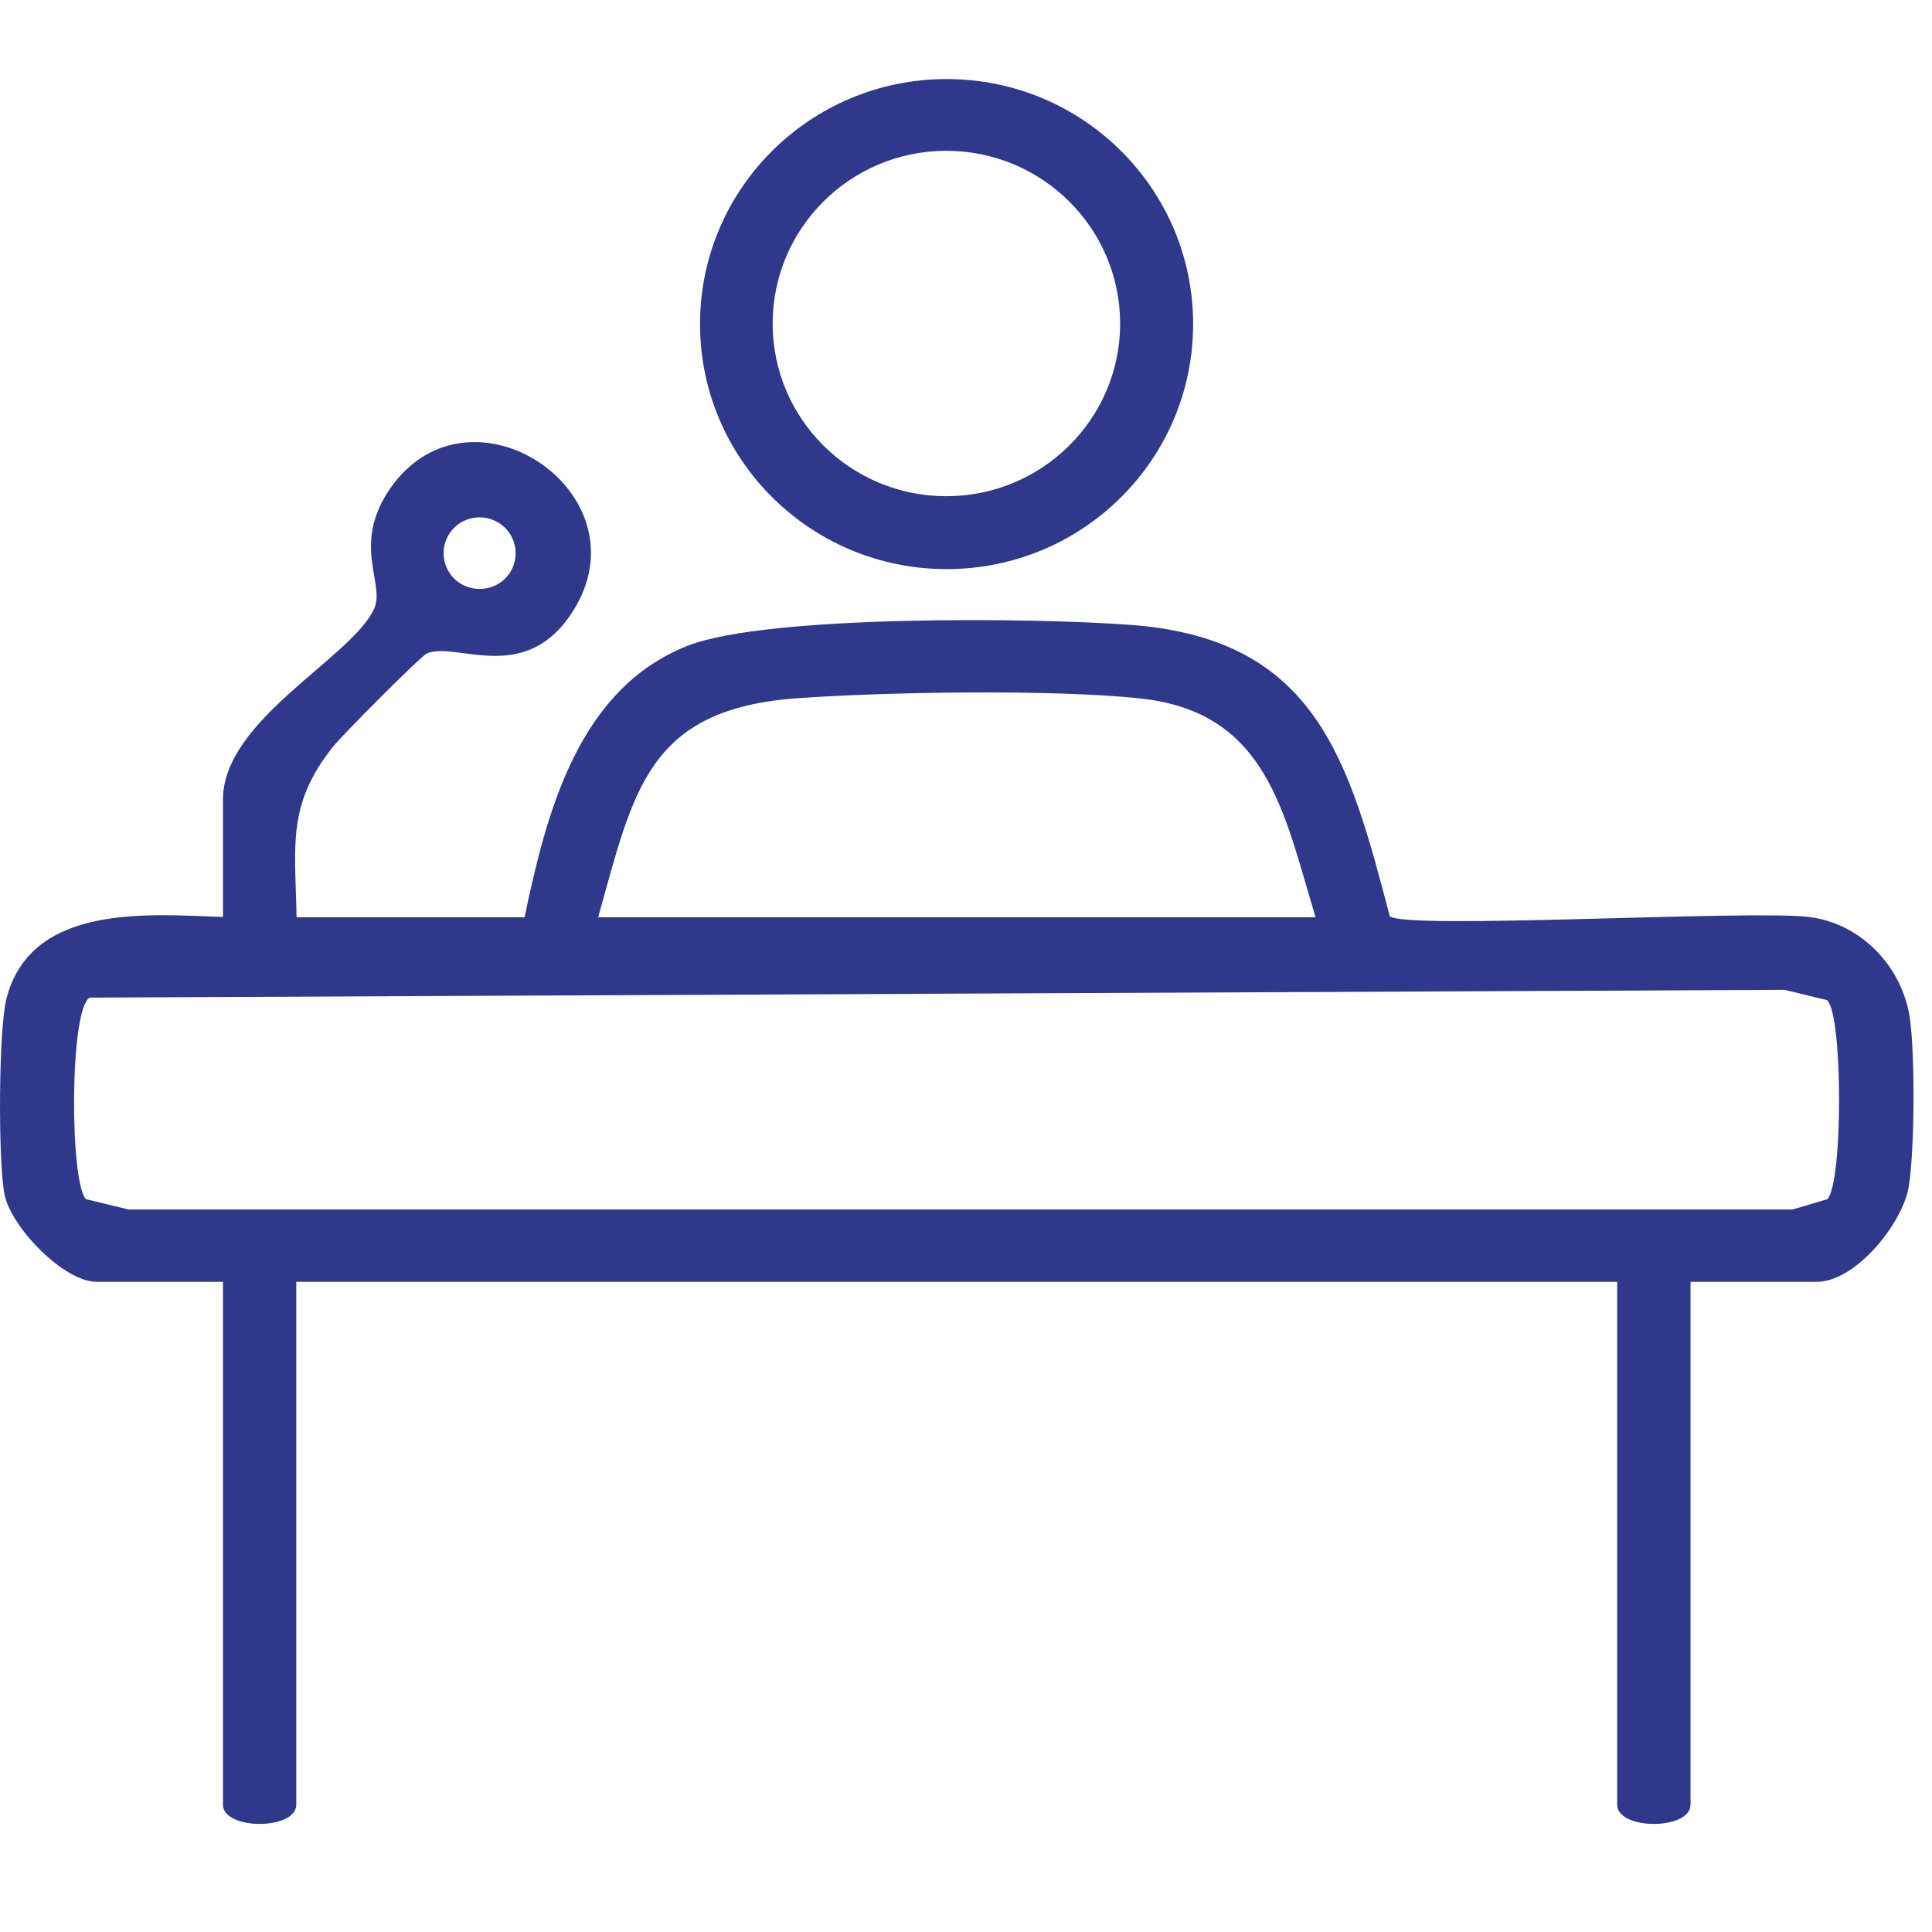
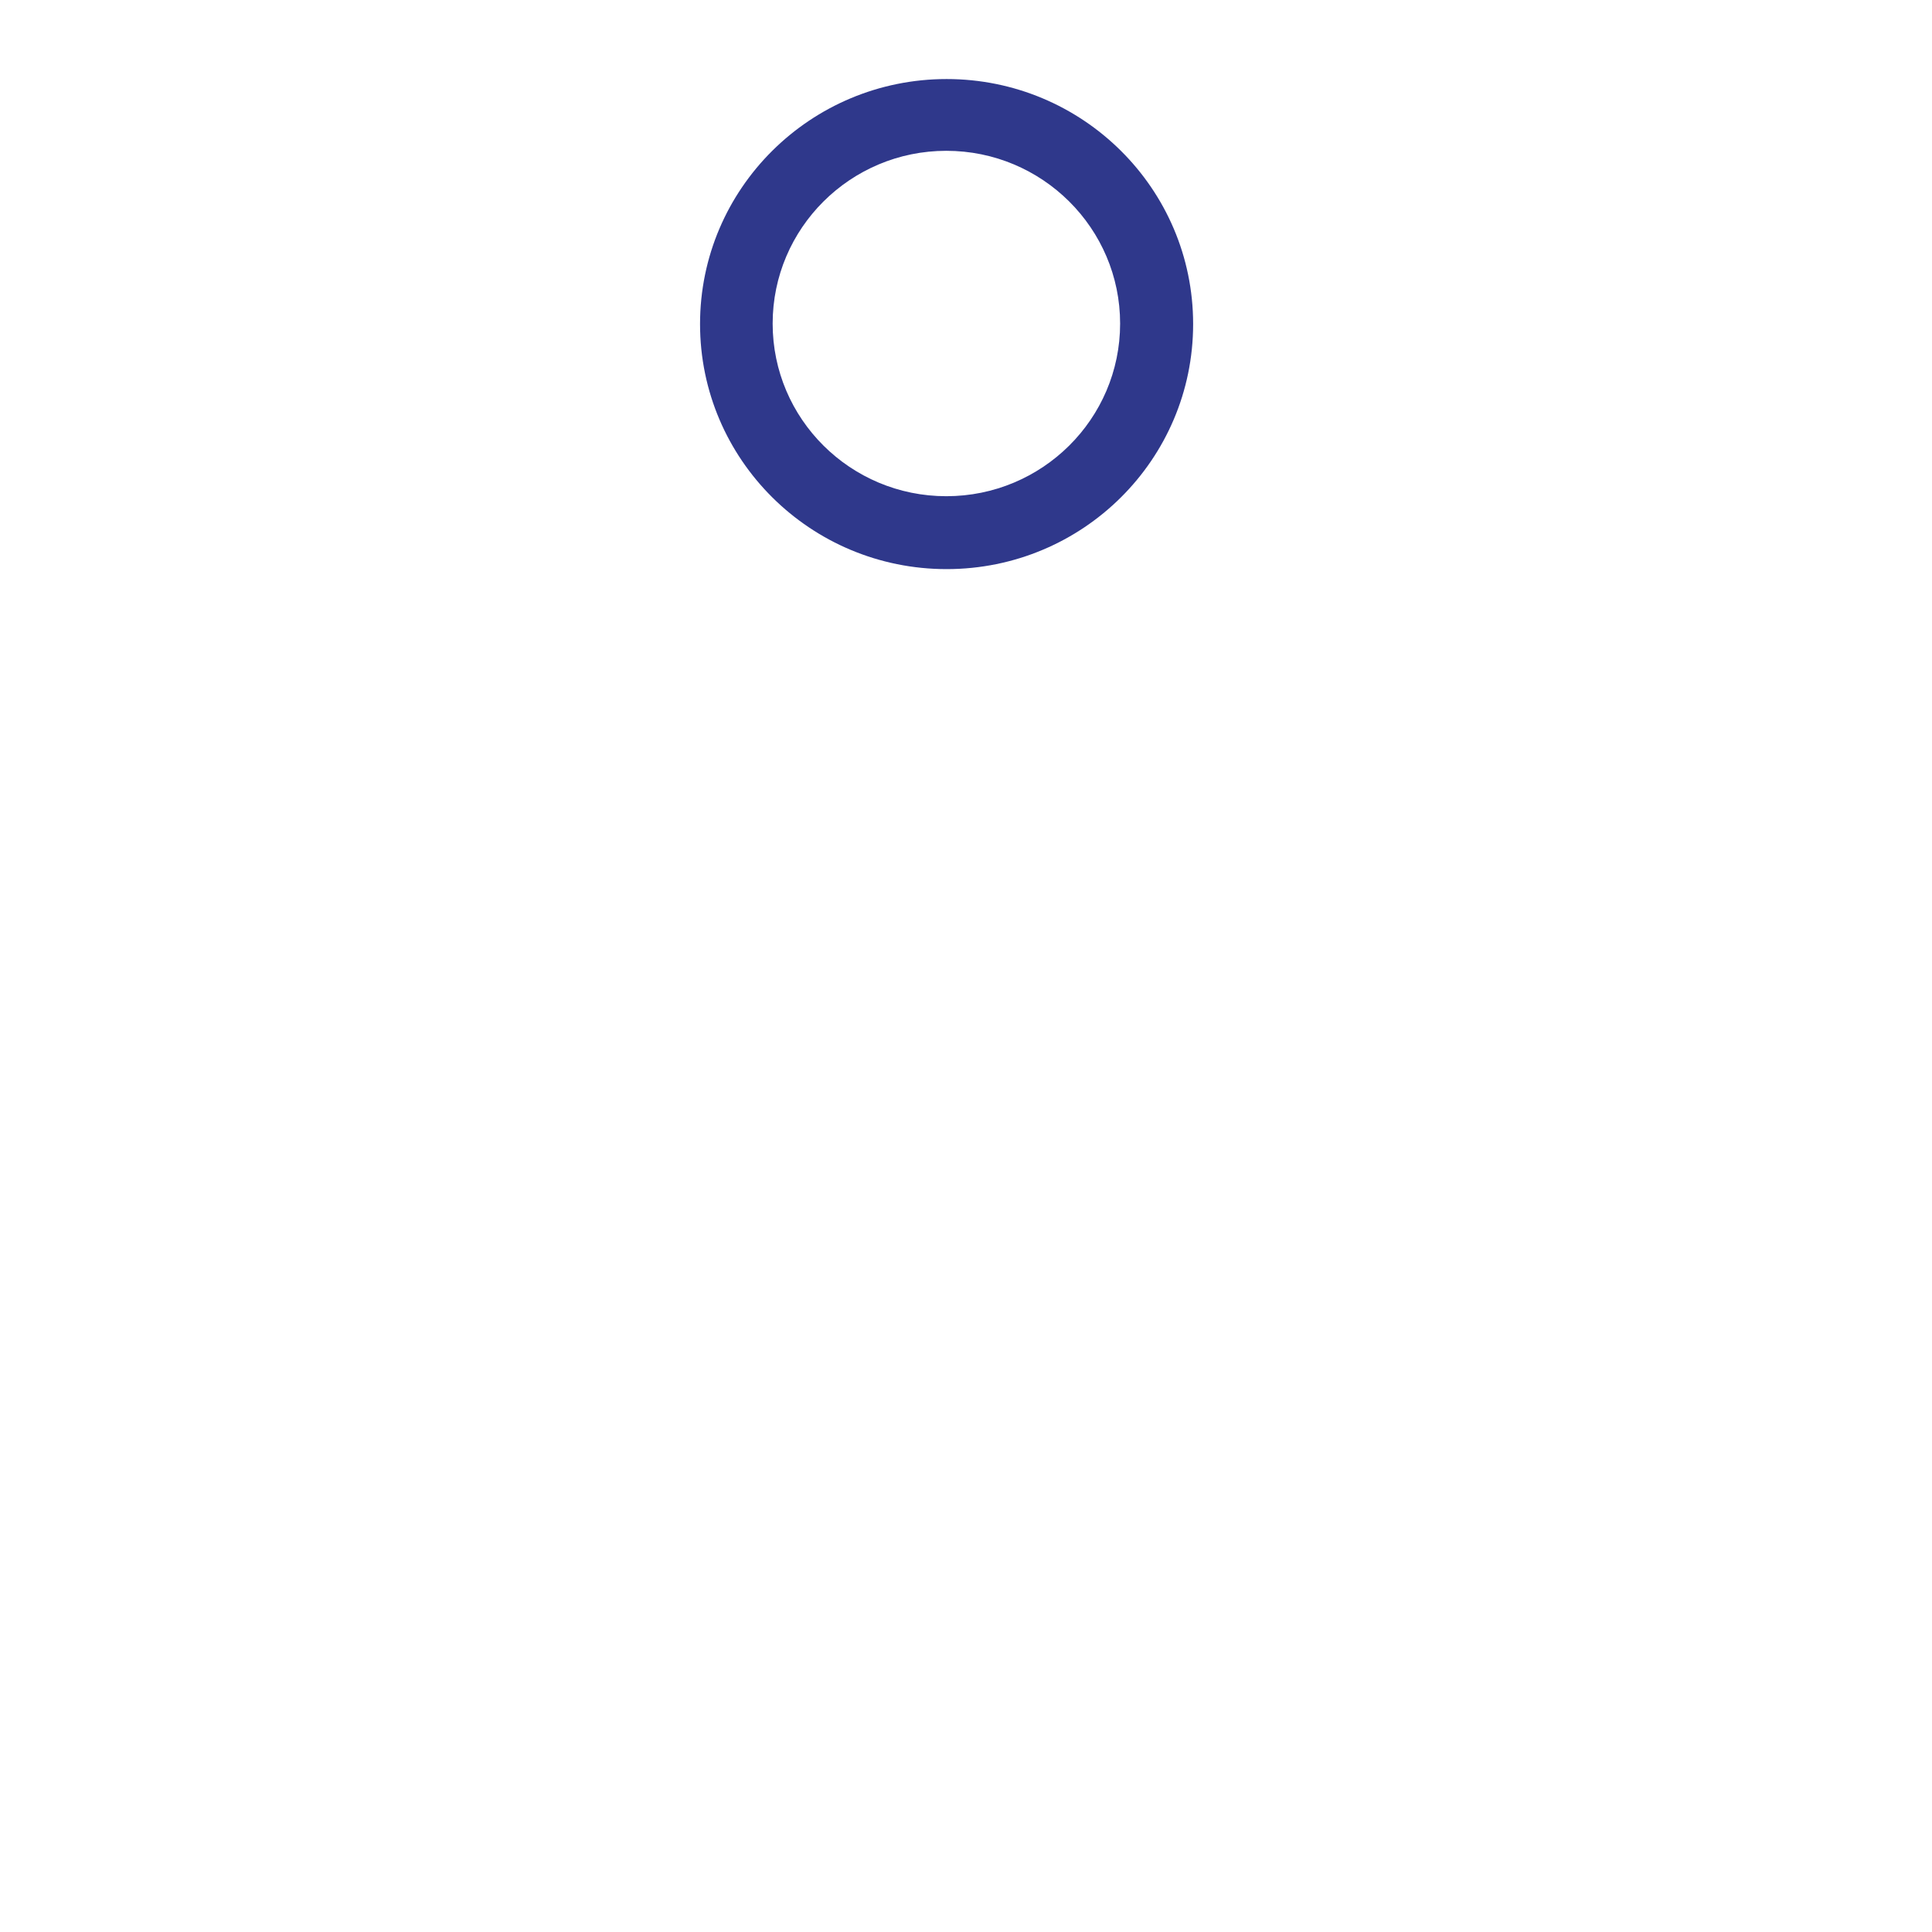
<svg xmlns="http://www.w3.org/2000/svg" width="70" zoomAndPan="magnify" viewBox="0 0 52.5 52.5" height="70" preserveAspectRatio="xMidYMid meet" version="1.2">
  <defs>
    <clipPath id="4272521c9d">
      <path d="M 0 12 L 52 12 L 52 49.629 L 0 49.629 Z M 0 12 " />
    </clipPath>
    <clipPath id="85d14aad0a">
      <path d="M 19 2.082 L 33 2.082 L 33 16 L 19 16 Z M 19 2.082 " />
    </clipPath>
  </defs>
  <g id="6c844e5e1f">
    <g clip-rule="nonzero" clip-path="url(#4272521c9d)">
-       <path style=" stroke:none;fill-rule:nonzero;fill:#2f388b;fill-opacity:1;" d="M 8.051 24.926 L 14.254 24.926 C 14.848 22.098 15.703 18.719 18.688 17.547 C 20.855 16.699 28.203 16.785 30.77 16.984 C 35.785 17.375 36.66 20.684 37.766 24.898 C 38.191 25.27 47.547 24.719 49.156 24.918 C 50.586 25.09 51.707 26.289 51.902 27.691 C 52.039 28.699 52.031 31.254 51.867 32.25 C 51.703 33.242 50.426 34.832 49.371 34.832 L 45.938 34.832 L 45.938 49.039 C 45.938 49.738 43.945 49.738 43.945 49.039 L 43.945 34.832 L 8.051 34.832 L 8.051 49.039 C 8.051 49.738 6.059 49.738 6.059 49.039 L 6.059 34.832 L 2.621 34.832 C 1.738 34.832 0.305 33.352 0.125 32.469 C -0.055 31.586 -0.043 27.953 0.18 27.117 C 0.855 24.555 4.012 24.844 6.059 24.918 L 6.059 21.727 C 6.059 19.555 9.566 17.875 10.168 16.539 C 10.477 15.855 9.539 14.801 10.613 13.258 C 12.812 10.129 17.754 13.5 15.469 16.758 C 14.18 18.59 12.387 17.43 11.605 17.754 C 11.441 17.82 9.293 19.984 9.051 20.289 C 7.789 21.875 8.023 22.973 8.059 24.91 Z M 14.012 15.031 C 14.012 14.5 13.578 14.059 13.035 14.059 C 12.488 14.059 12.055 14.492 12.055 15.031 C 12.055 15.574 12.488 16.004 13.035 16.004 C 13.578 16.004 14.012 15.574 14.012 15.031 Z M 35.75 24.926 C 34.898 22.137 34.465 19.348 30.988 18.98 C 28.652 18.727 24.07 18.801 21.672 18.973 C 17.582 19.266 17.219 21.492 16.254 24.926 Z M 49.656 27.18 L 48.496 26.898 L 2.434 27.109 C 1.883 27.453 1.895 32.141 2.336 32.586 L 3.496 32.867 L 48.711 32.867 C 48.711 32.867 49.656 32.586 49.656 32.586 C 50.082 32.16 50.082 27.609 49.656 27.188 Z M 49.656 27.18 " />
-     </g>
+       </g>
    <g clip-rule="nonzero" clip-path="url(#85d14aad0a)">
      <path style=" stroke:none;fill-rule:nonzero;fill:#2f388b;fill-opacity:1;" d="M 32.422 8.805 C 32.422 12.484 29.426 15.465 25.723 15.465 C 22.023 15.465 19.023 12.484 19.023 8.805 C 19.023 5.125 22.027 2.148 25.723 2.148 C 29.418 2.148 32.422 5.125 32.422 8.805 Z M 30.438 8.793 C 30.438 6.203 28.32 4.098 25.715 4.098 C 23.109 4.098 20.996 6.203 20.996 8.793 C 20.996 11.383 23.109 13.484 25.715 13.484 C 28.32 13.484 30.438 11.383 30.438 8.793 Z M 30.438 8.793 " />
    </g>
  </g>
</svg>